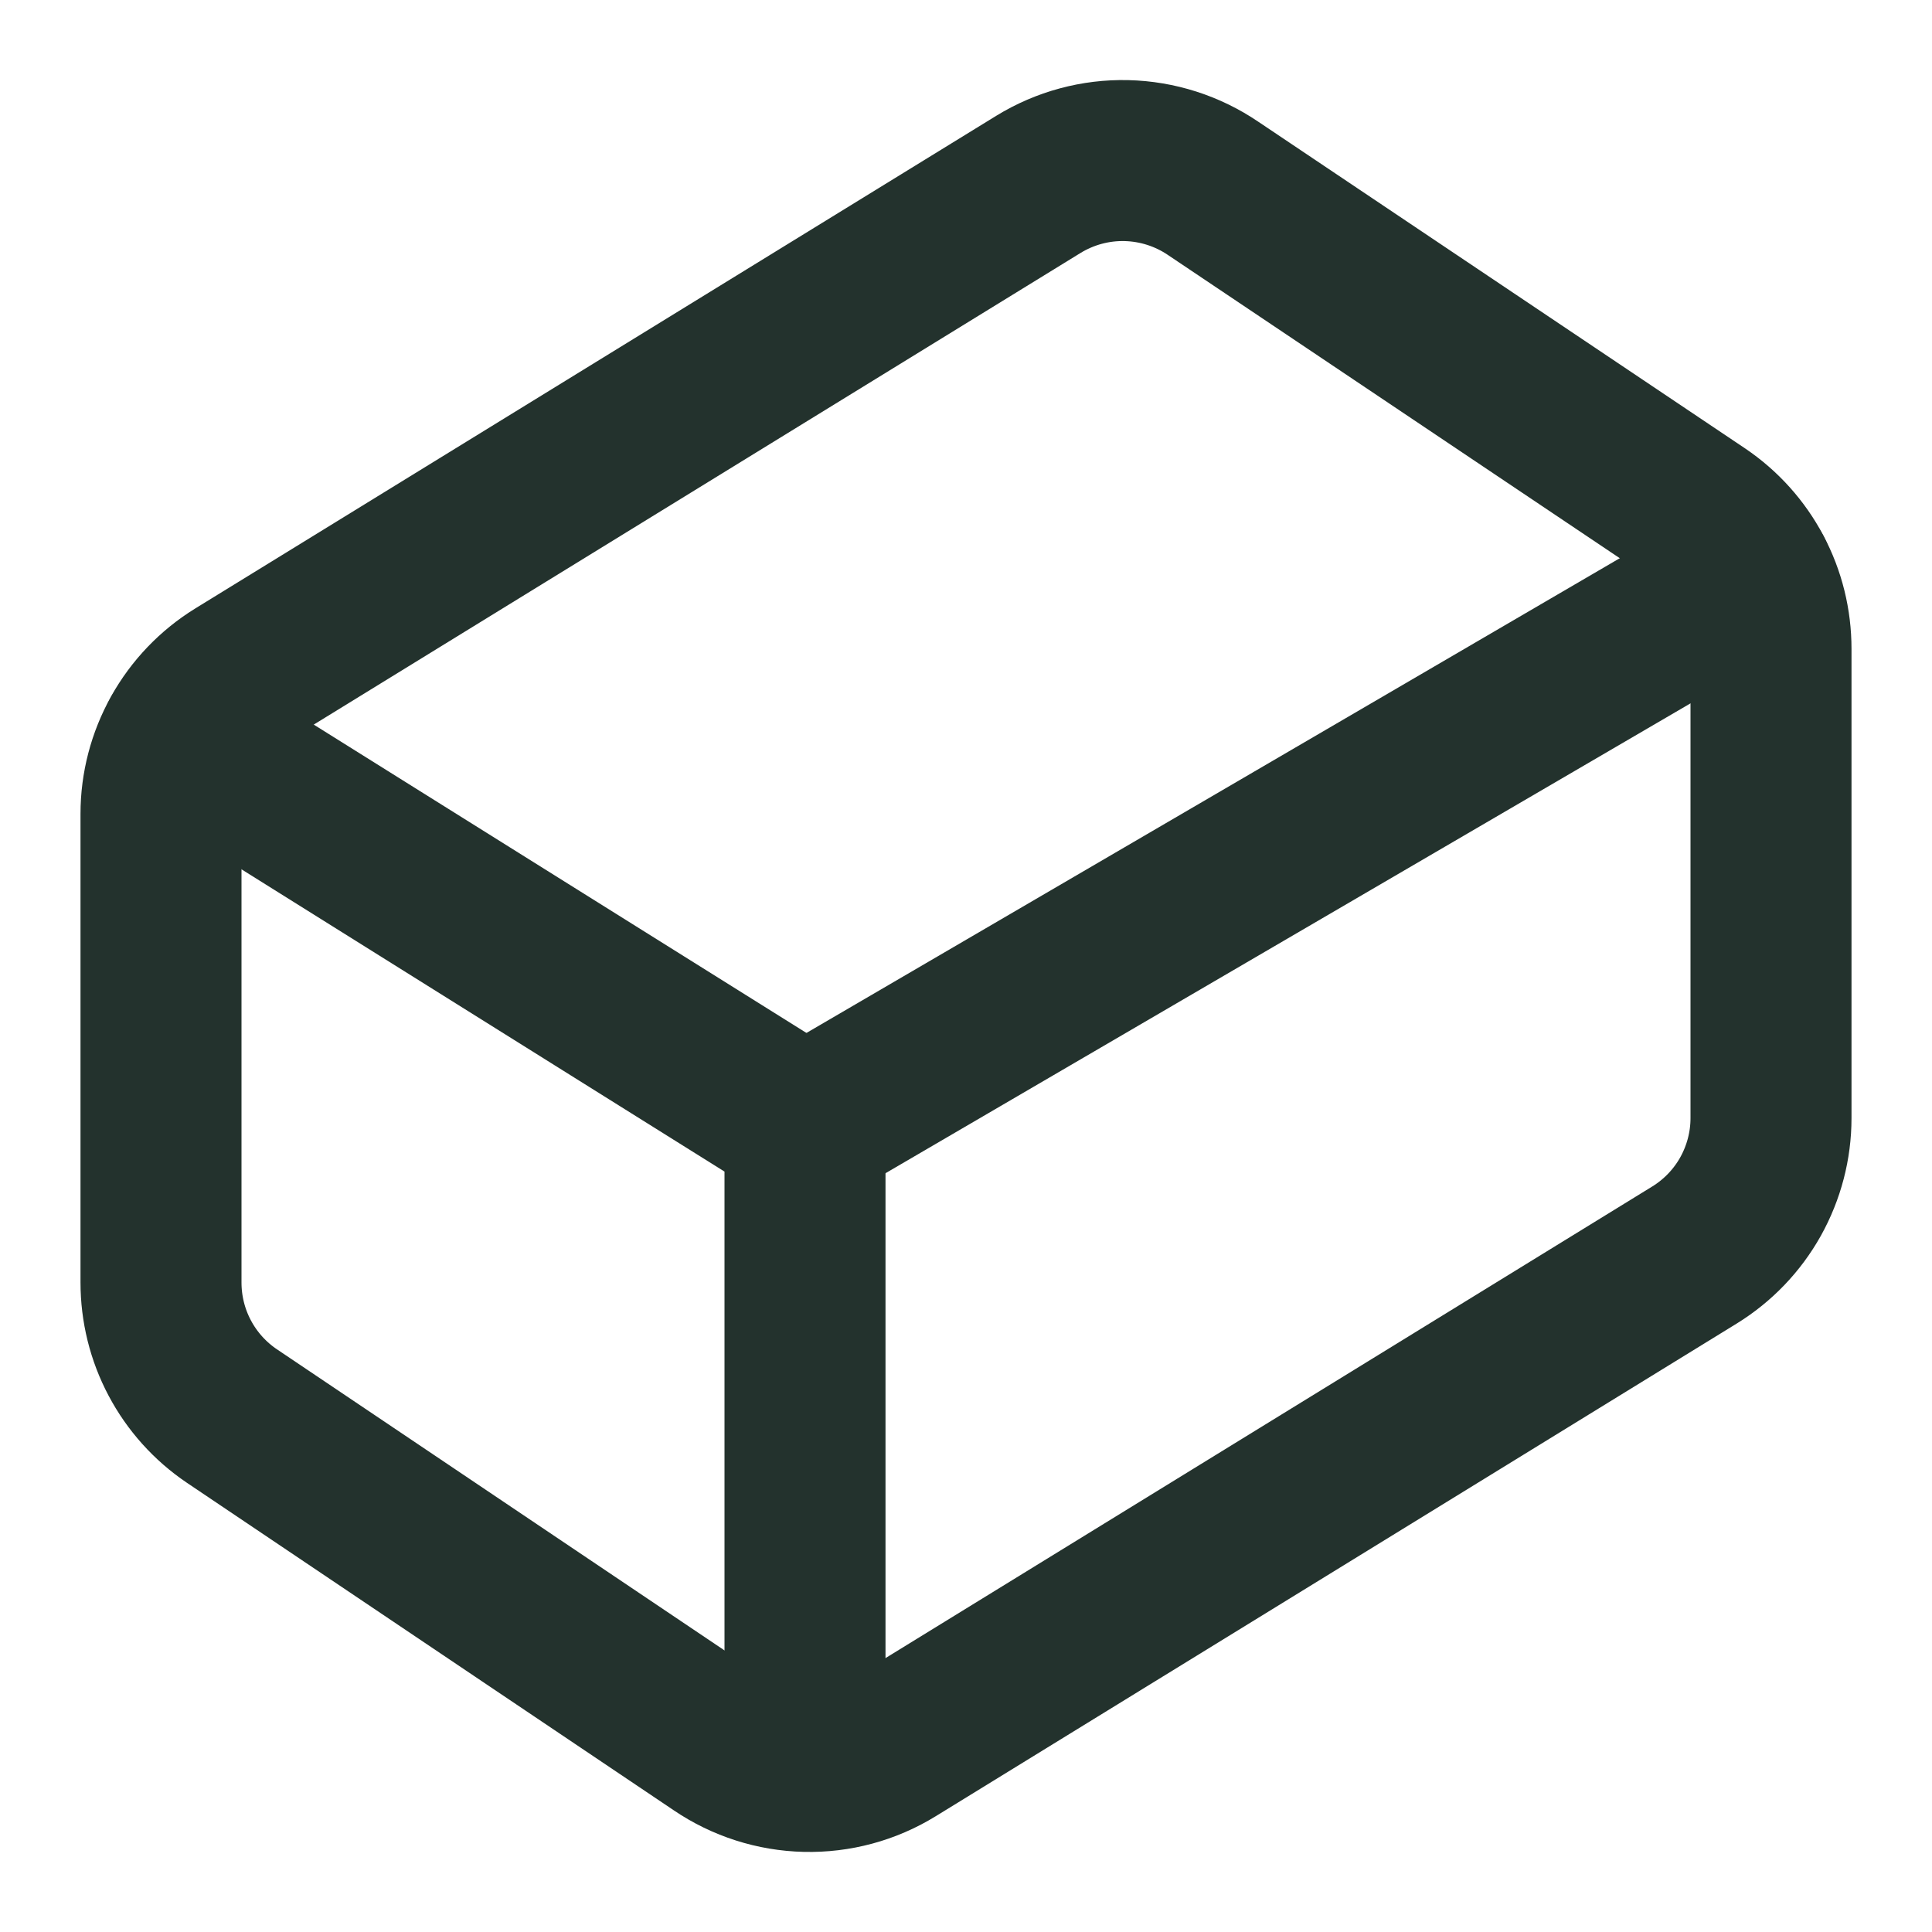
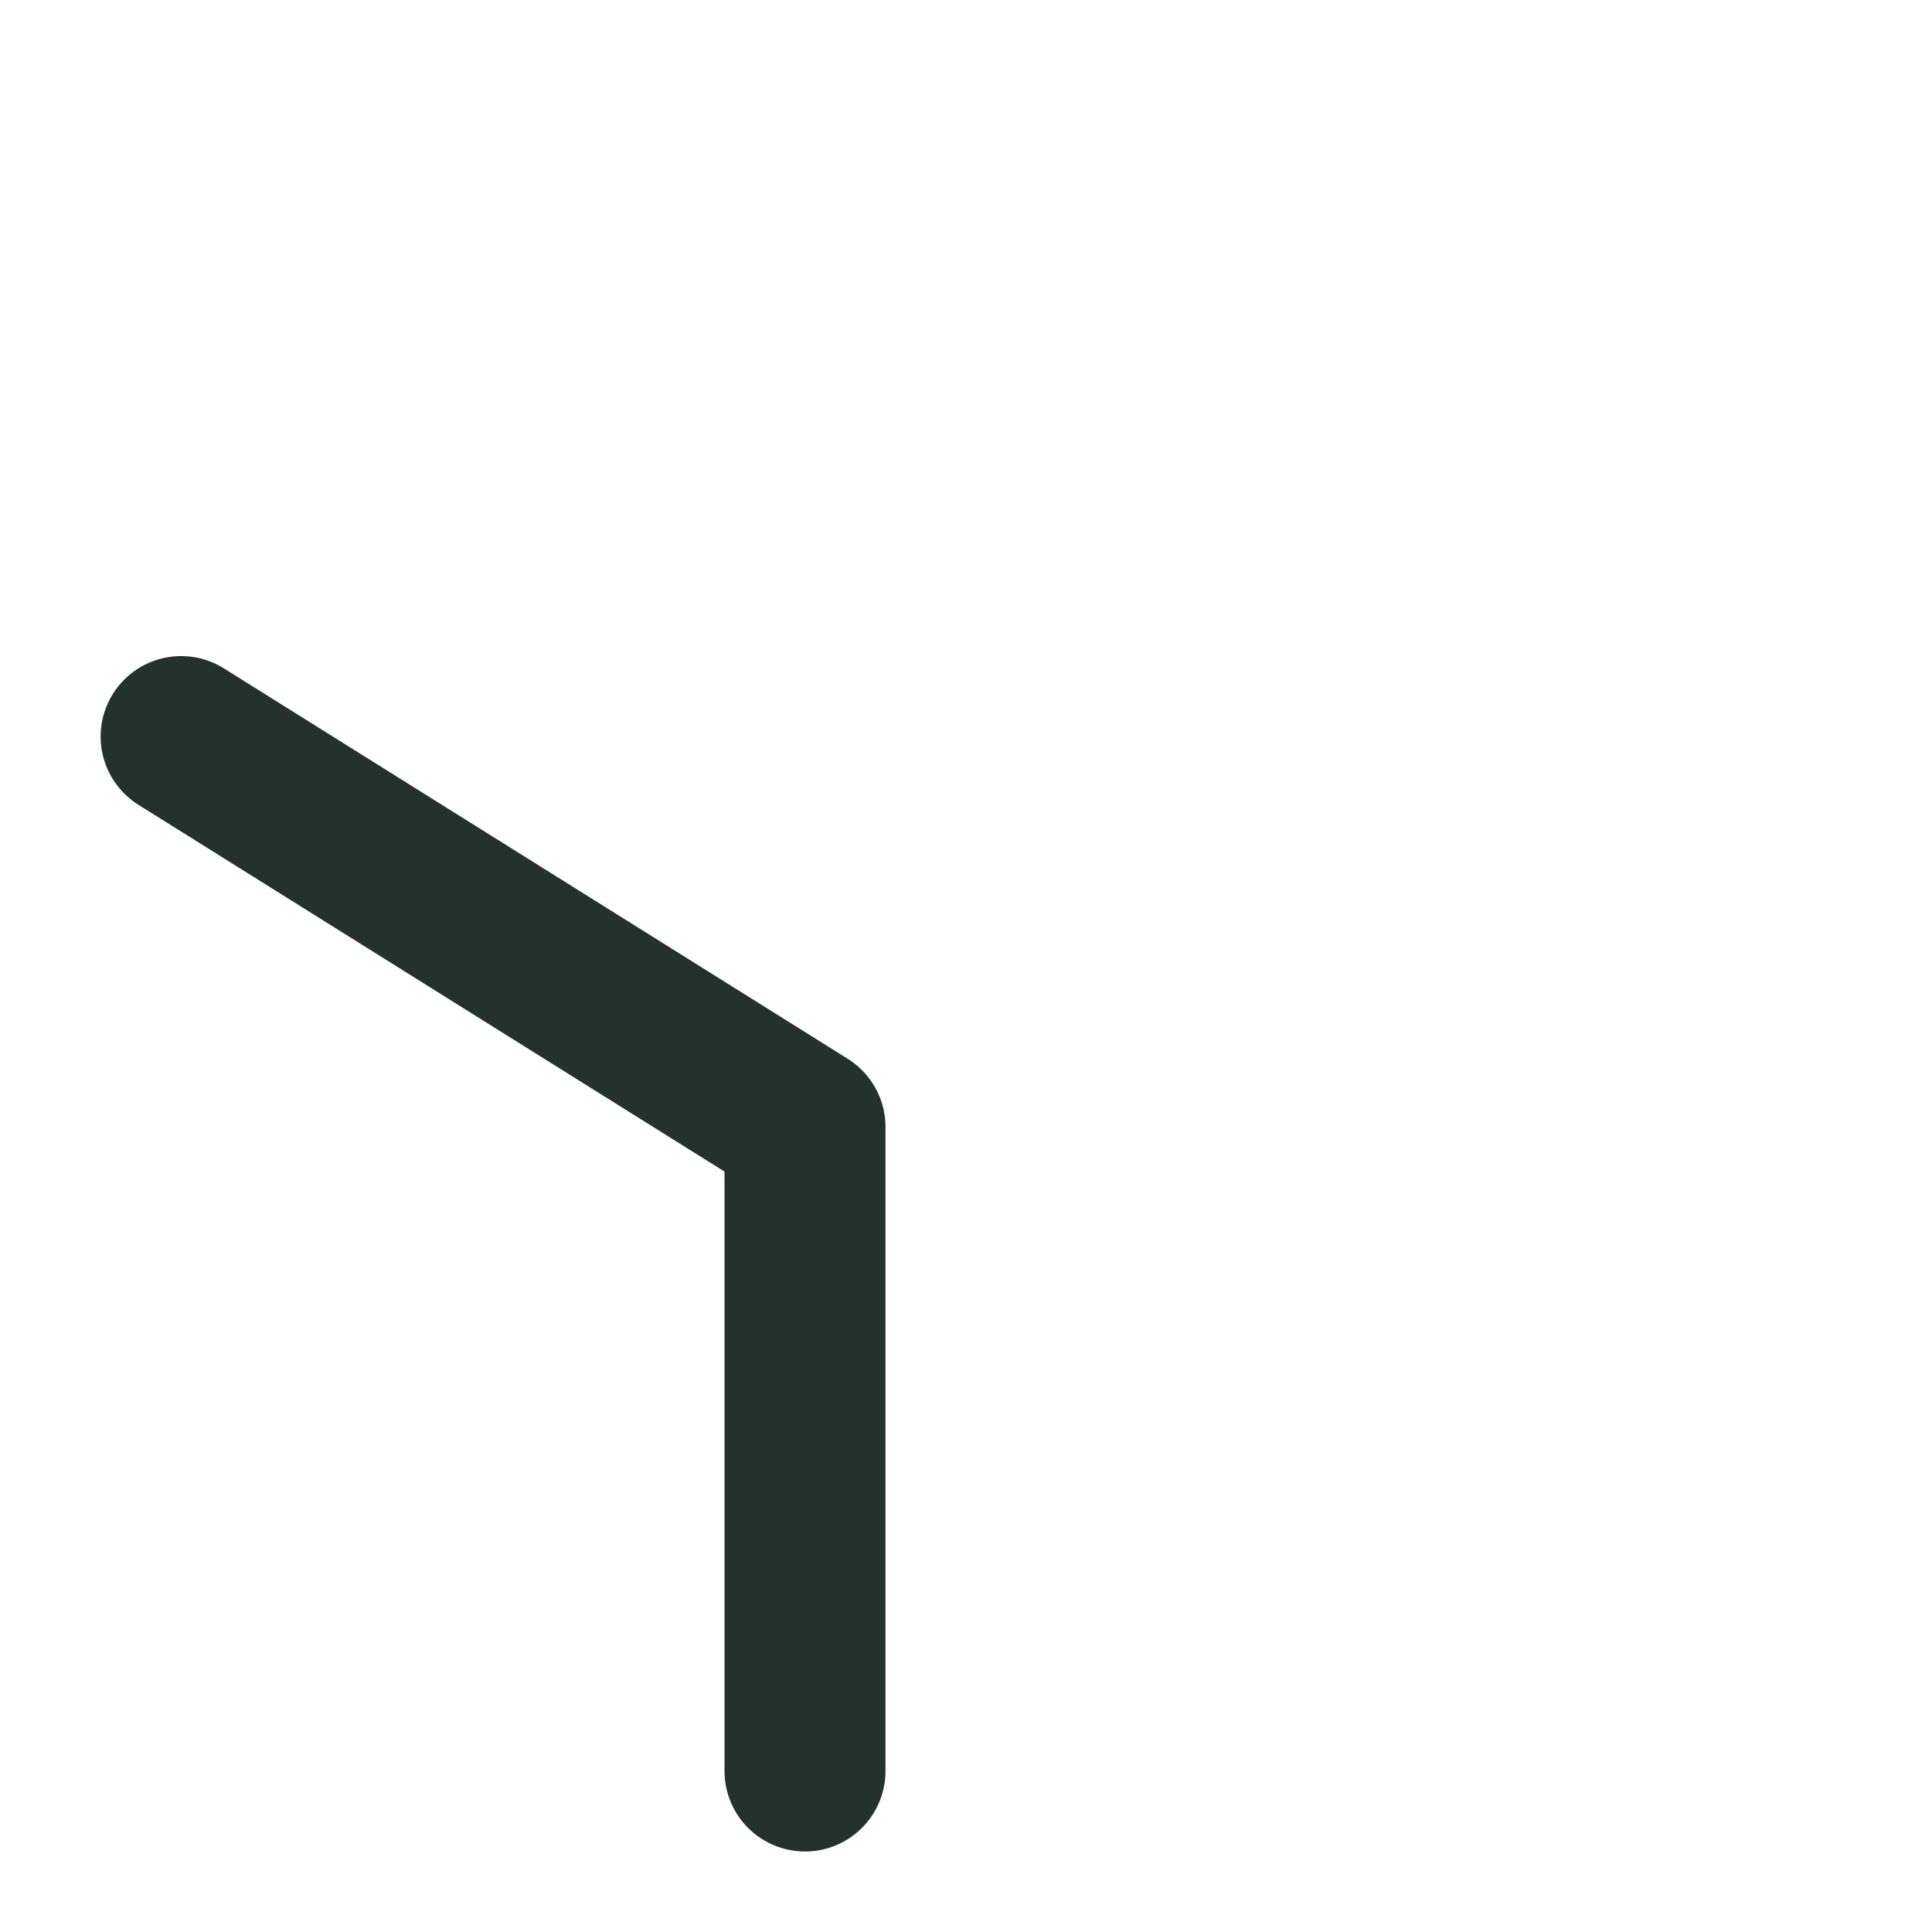
<svg xmlns="http://www.w3.org/2000/svg" width="24" height="24" viewBox="0 0 24 24" fill="none">
-   <path d="M21.12 6.4L15.07 2.34C14.752 2.124 14.377 2.004 13.992 1.995C13.607 1.986 13.228 2.089 12.9 2.29L2.95 8.41C2.66 8.589 2.42 8.839 2.254 9.137C2.088 9.434 2 9.769 2 10.11V15.93C2 16.258 2.079 16.58 2.233 16.87C2.386 17.159 2.609 17.407 2.88 17.59L8.93 21.66C9.249 21.876 9.623 21.996 10.008 22.005C10.393 22.014 10.772 21.912 11.1 21.71L21.05 15.59C21.34 15.411 21.58 15.161 21.746 14.864C21.912 14.566 22 14.231 22 13.89V8.06C22 7.732 21.921 7.41 21.767 7.12C21.614 6.831 21.391 6.583 21.12 6.4Z" stroke="#23322D" stroke-width="2" stroke-linecap="round" stroke-linejoin="round" />
  <path d="M10 22V14L2.25 9.15" stroke="#23322D" stroke-width="2" stroke-linecap="round" stroke-linejoin="round" />
-   <path d="M10 14L21.77 7.13" stroke="#23322D" stroke-width="2" stroke-linecap="round" stroke-linejoin="round" />
</svg>